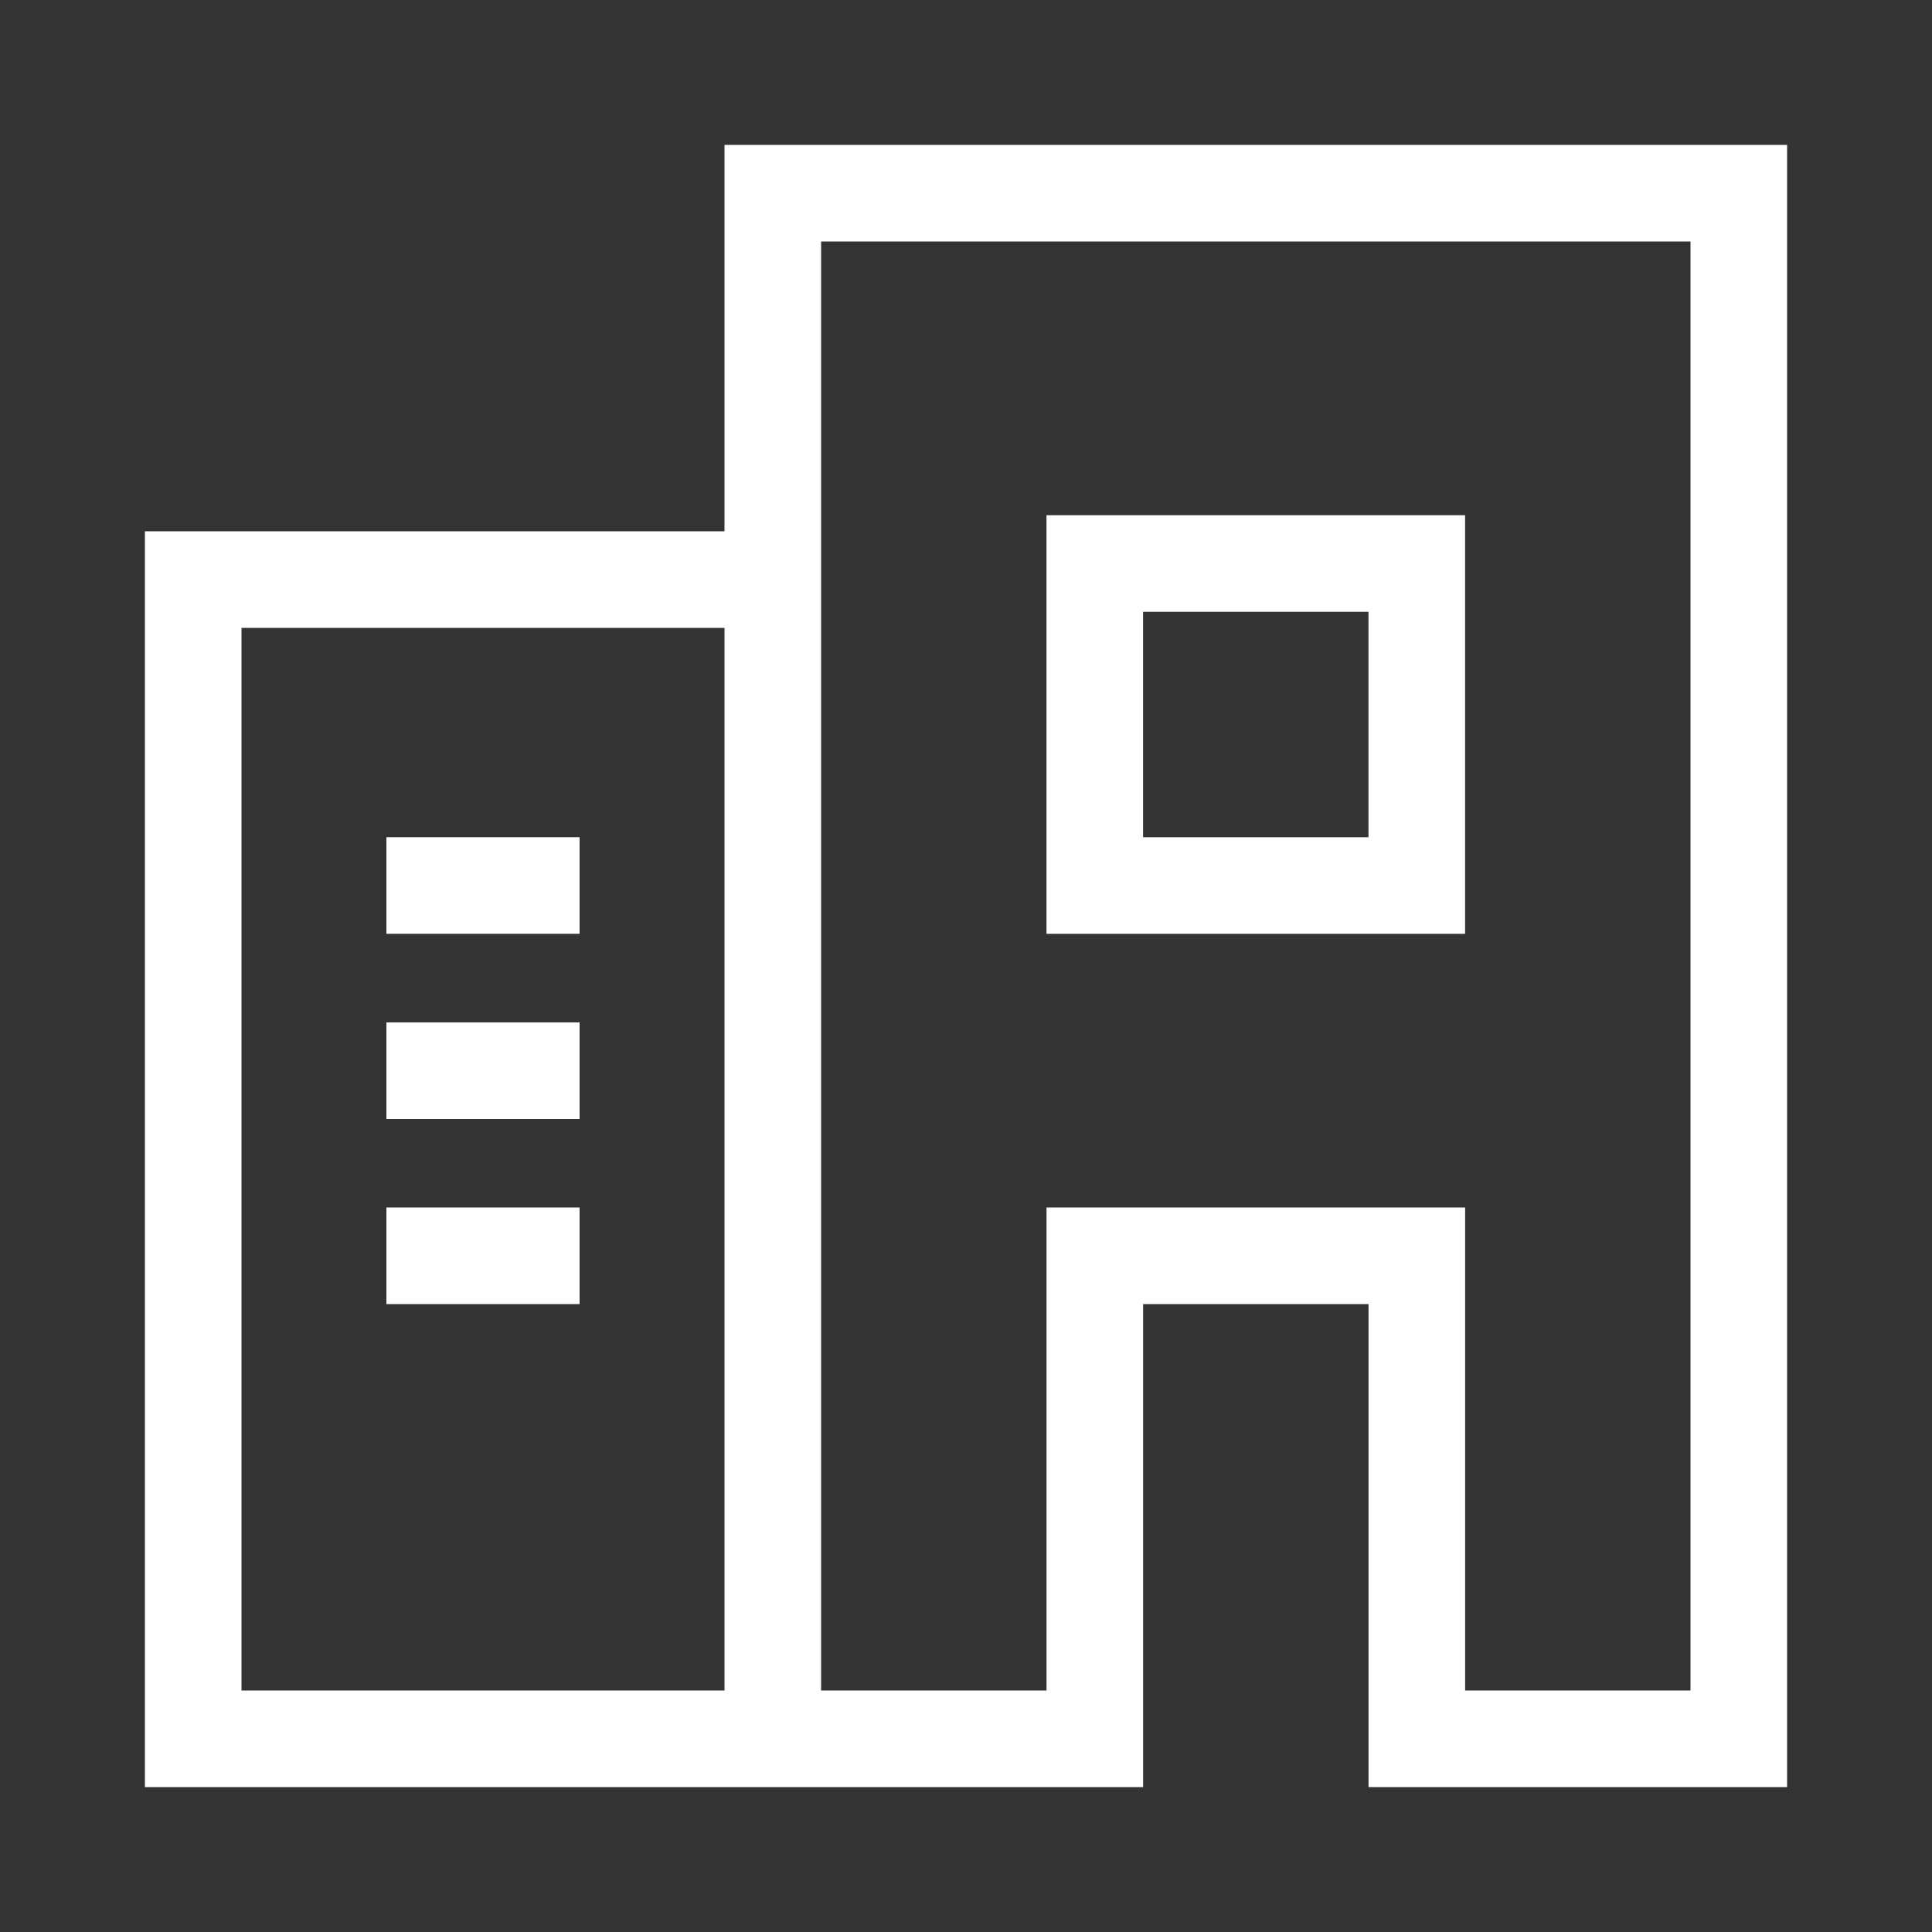
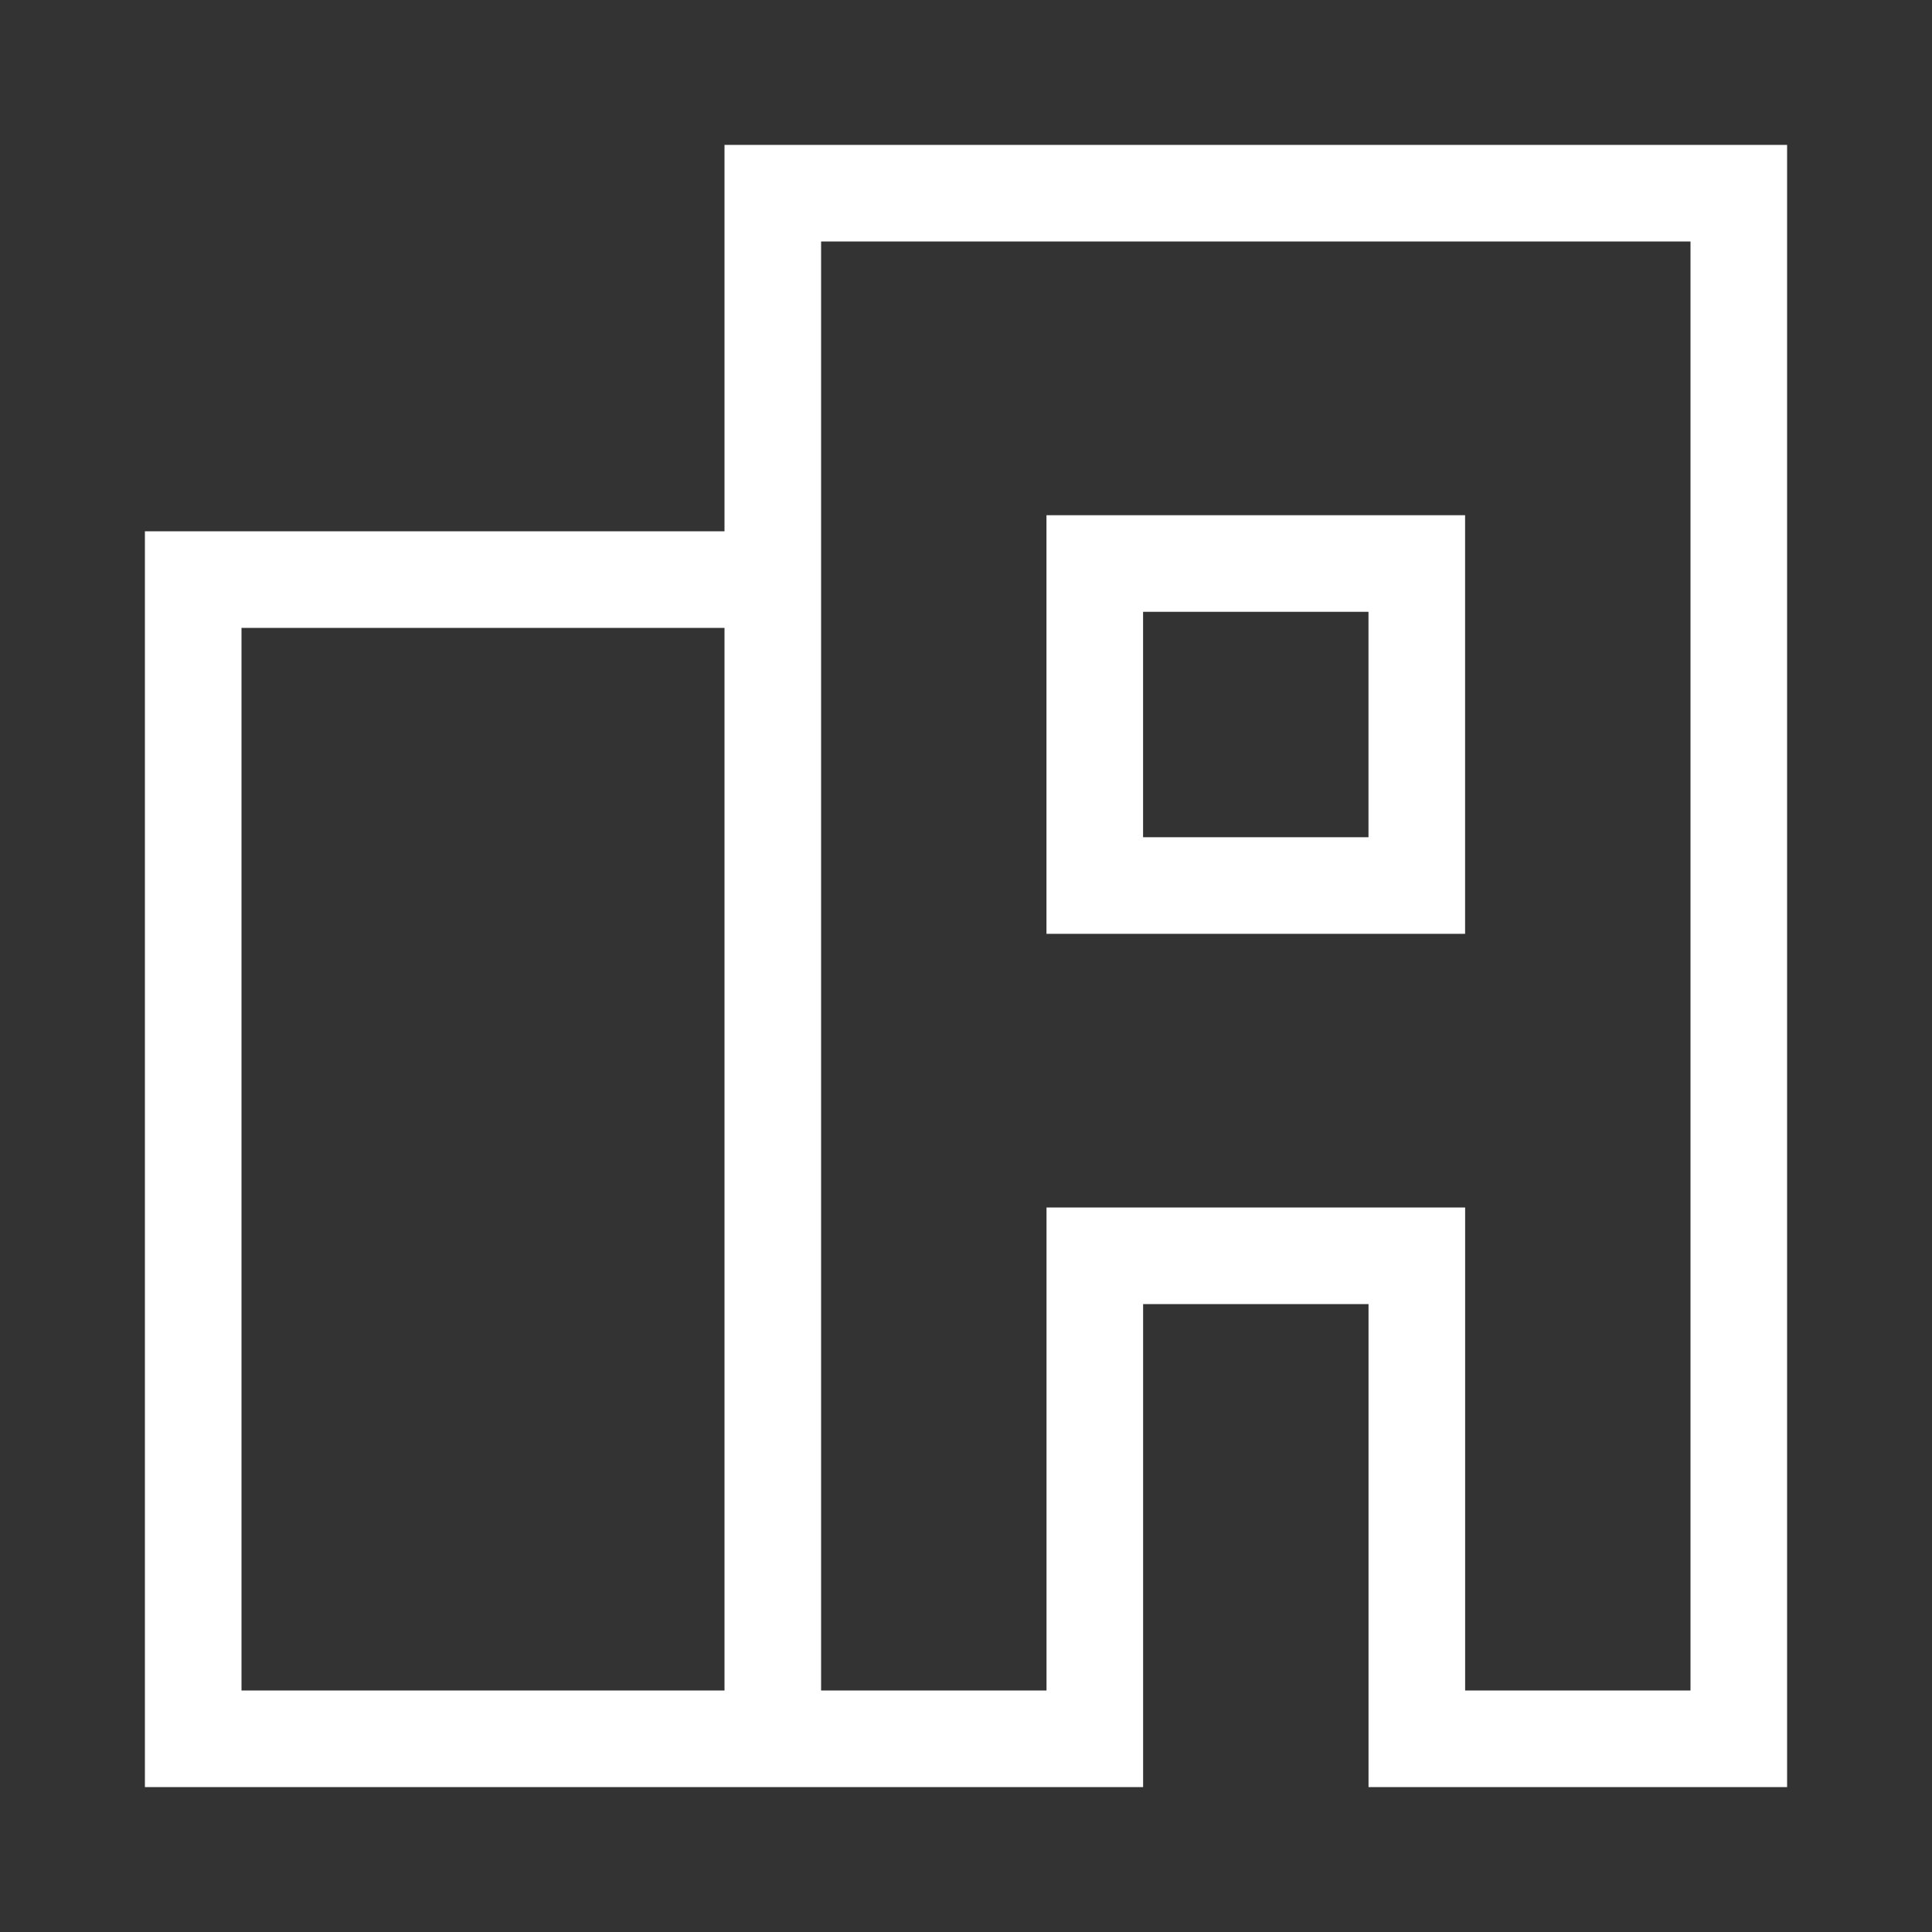
<svg xmlns="http://www.w3.org/2000/svg" width="52" height="52" fill="none">
  <rect width="100%" height="100%" fill="#333333" stroke="none" />
-   <path d="M15.6 22.533h-5.2v2.6h5.2v-2.6zm0 9.967h-5.2v2.6h5.2v-2.6zm0-4.982h-5.2v2.6h5.2v-2.6z" fill="#fff" />
  <path d="M19.5 14.3H3.9v33.8h26.867v-13h6.067v13H48.1V3.9H19.5v10.4zm-13 31.2V16.9h13v28.6h-13zm15.6-39h23.4v39h-6.066v-13H28.167v13H22.1v-39z" fill="#fff" />
  <path d="M39.433 13.867H28.166v11.267h11.267V13.867zm-2.6 8.667h-6.067v-6.067h6.067v6.067z" fill="#fff" />
</svg>